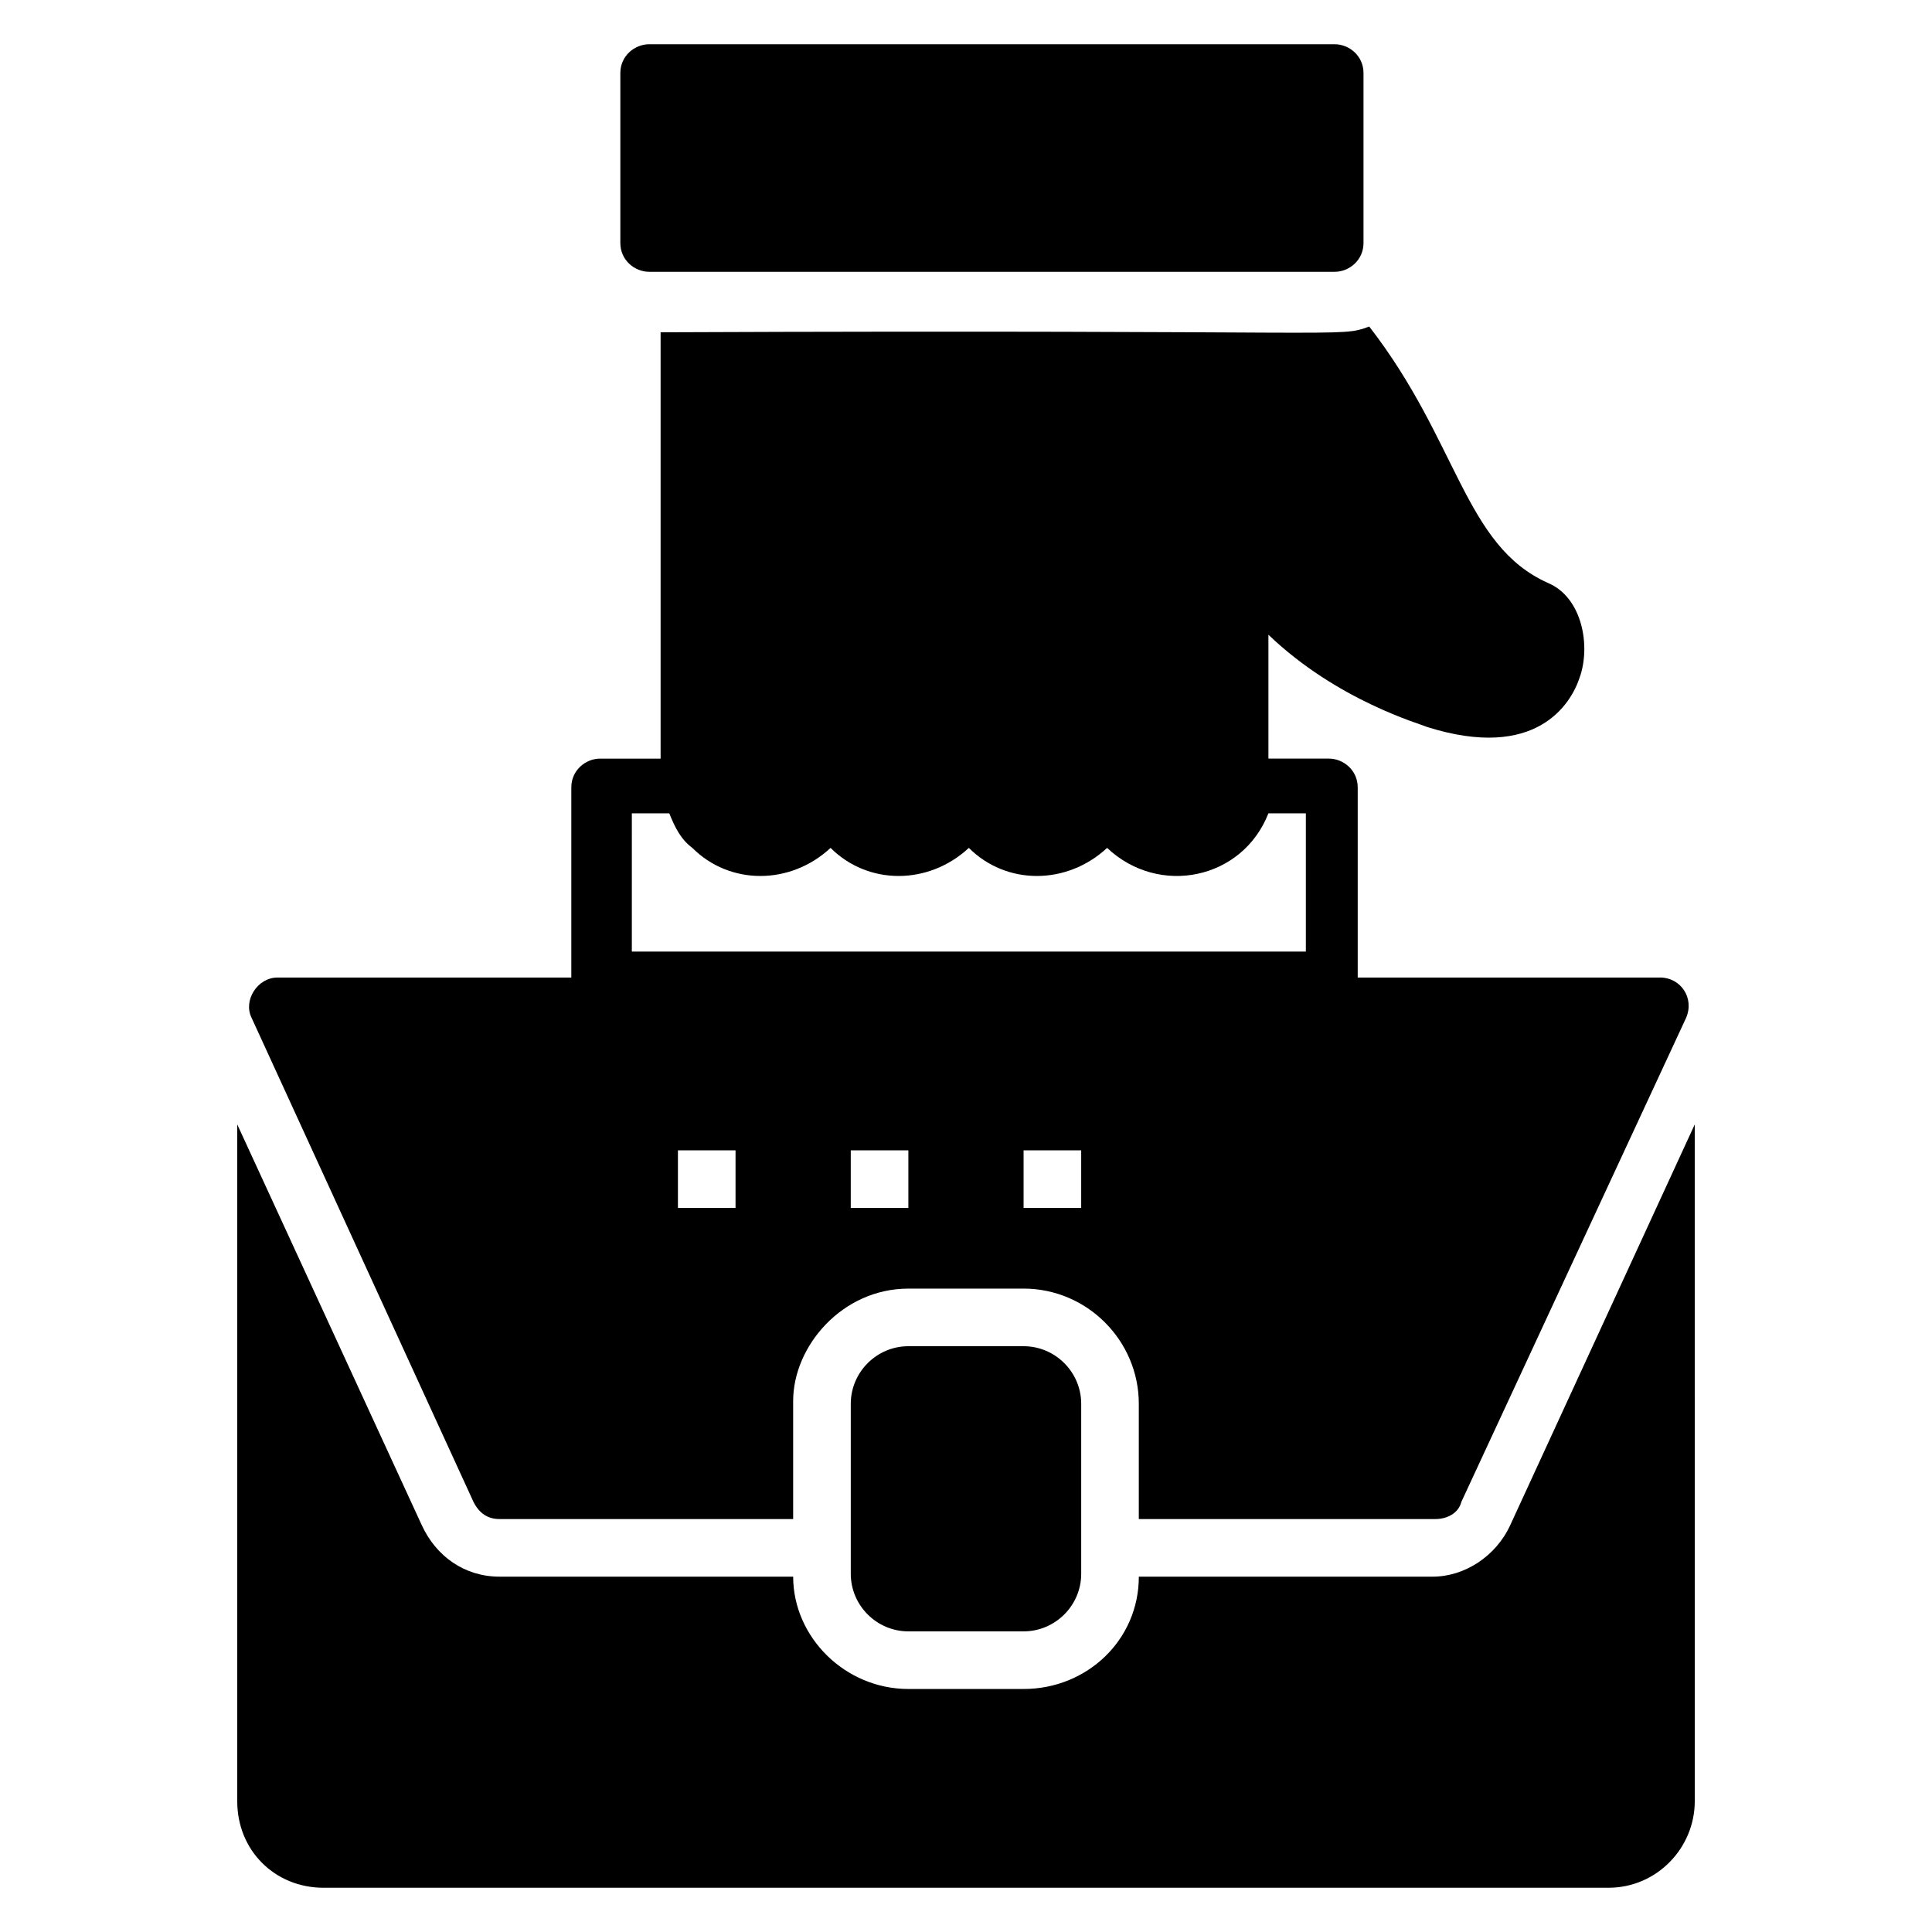
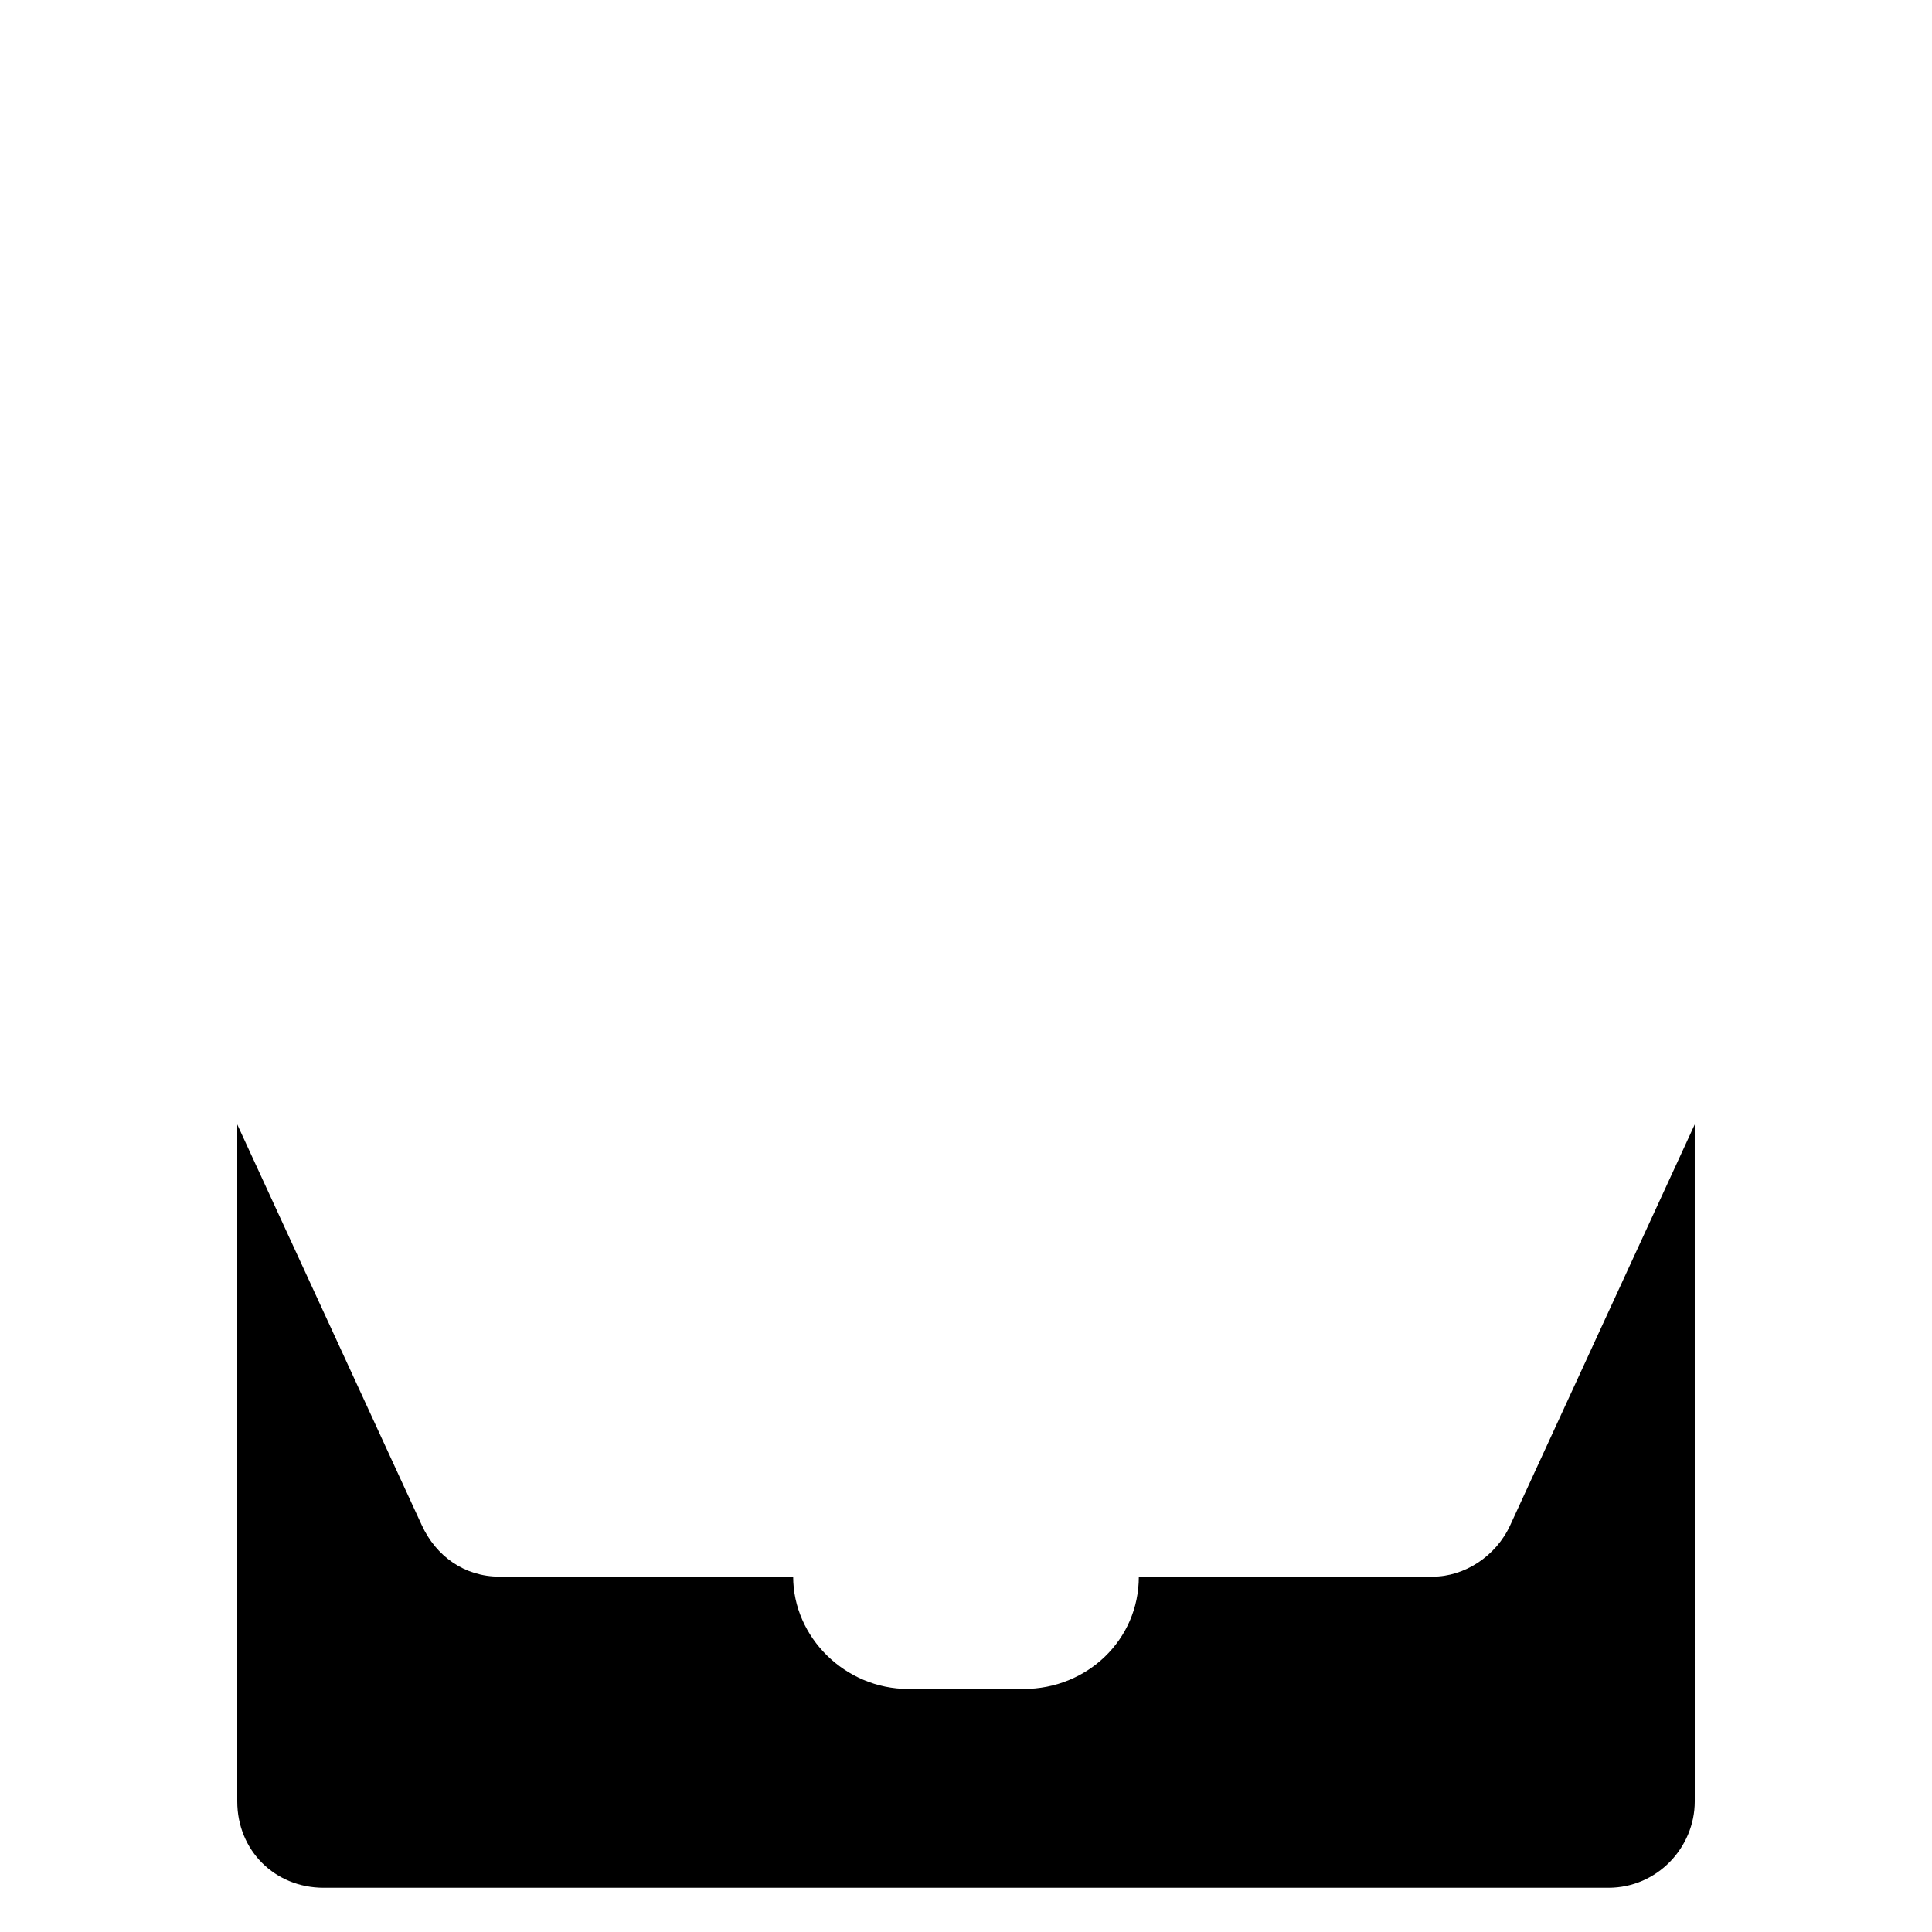
<svg xmlns="http://www.w3.org/2000/svg" fill="#000000" width="800px" height="800px" version="1.1" viewBox="144 144 512 512">
  <g>
-     <path d="m316.03 216.03h181.68c3.816 0 7.633-3.055 7.633-7.633v-45.039c0-4.582-3.816-7.633-7.633-7.633h-181.68c-3.816 0-7.633 3.055-7.633 7.633v45.039c0 4.578 3.816 7.633 7.633 7.633z" />
    <path d="m544.27 548.09c-3.816 8.398-12.215 13.742-20.609 13.742l-77.859-0.004c0 16.793-13.742 29.77-30.535 29.77h-30.535c-16.793 0-30.535-13.742-30.535-29.77h-77.859c-9.16 0-16.793-5.344-20.609-13.742l-48.855-106.1v179.39c0 12.977 9.922 22.902 22.902 22.902h340.45c12.977 0 22.902-10.688 22.902-22.902l-0.004-179.39z" />
-     <path d="m269.46 541.98c1.527 3.055 3.816 4.582 6.871 4.582h77.863v-31.297c0-14.504 12.977-29.77 30.535-29.77l30.531-0.004c16.793 0 30.535 13.742 30.535 30.535v30.535h78.625c3.055 0 6.106-1.527 6.871-4.582l59.543-128.24c2.289-5.344-1.527-10.688-6.871-10.688h-80.156v-50.383c0-4.582-3.816-7.633-7.633-7.633h-16.031v-32.824c18.32 17.559 40.457 23.664 41.984 24.426 29.008 9.16 38.168-6.106 40.457-12.977 3.055-8.398 0.762-21.375-8.398-25.191-22.137-9.922-23.664-37.402-47.328-67.938-8.398 3.055-1.527 0.762-187.79 1.527v112.98h-16.031c-3.816 0-7.633 3.055-7.633 7.633v50.383h-77.855c-5.344 0-9.16 6.106-6.871 10.688zm69.465-93.129v15.266h-15.266v-15.266zm45.801 15.27h-15.266v-15.266h15.266zm45.801 0h-15.266v-15.266h15.266zm-119.08-104.58h9.922c1.527 3.816 3.055 6.871 6.106 9.16 9.922 9.922 25.953 9.922 36.641 0 9.922 9.922 25.953 9.922 36.641 0 9.922 9.922 25.953 9.922 36.641 0 13.742 12.977 35.879 8.398 42.746-9.16h9.922v36.641h-178.62z" />
-     <path d="m384.73 500.76c-8.398 0-15.266 6.871-15.266 15.266v45.039c0 8.398 6.871 15.266 15.266 15.266h30.535c8.398 0 15.266-6.871 15.266-15.266v-45.039c0-8.398-6.871-15.266-15.266-15.266z" />
  </g>
</svg>